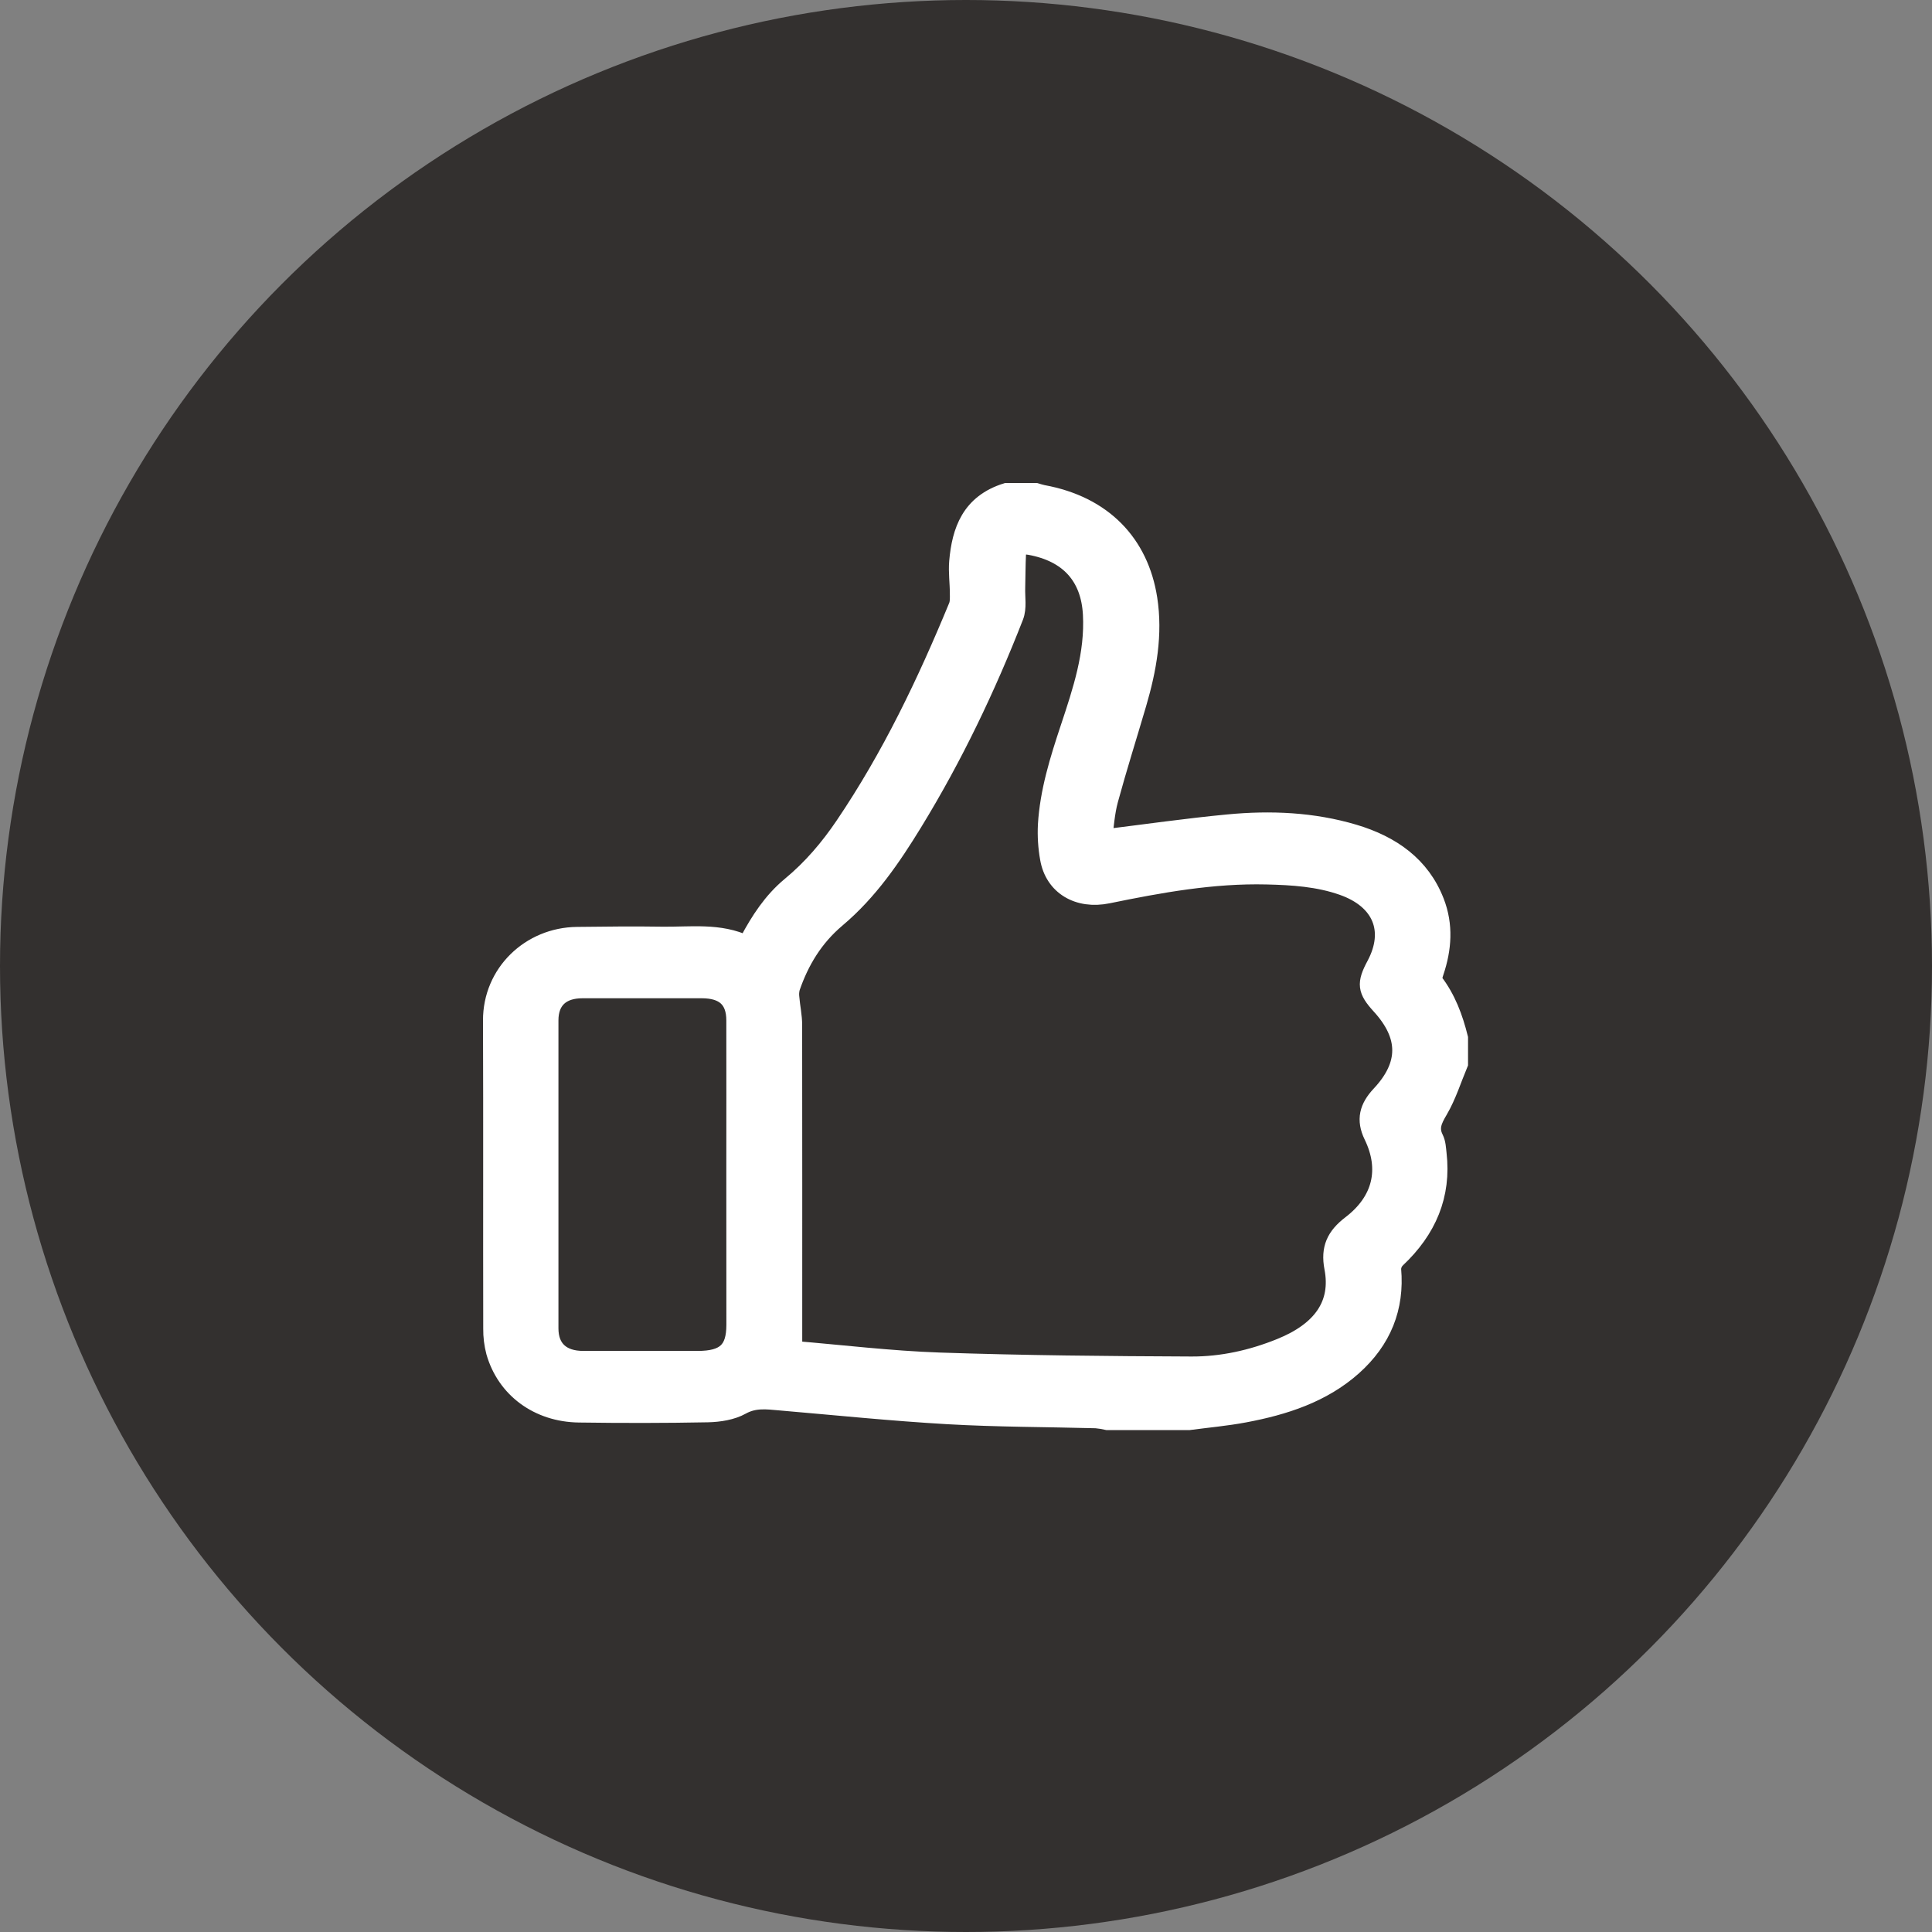
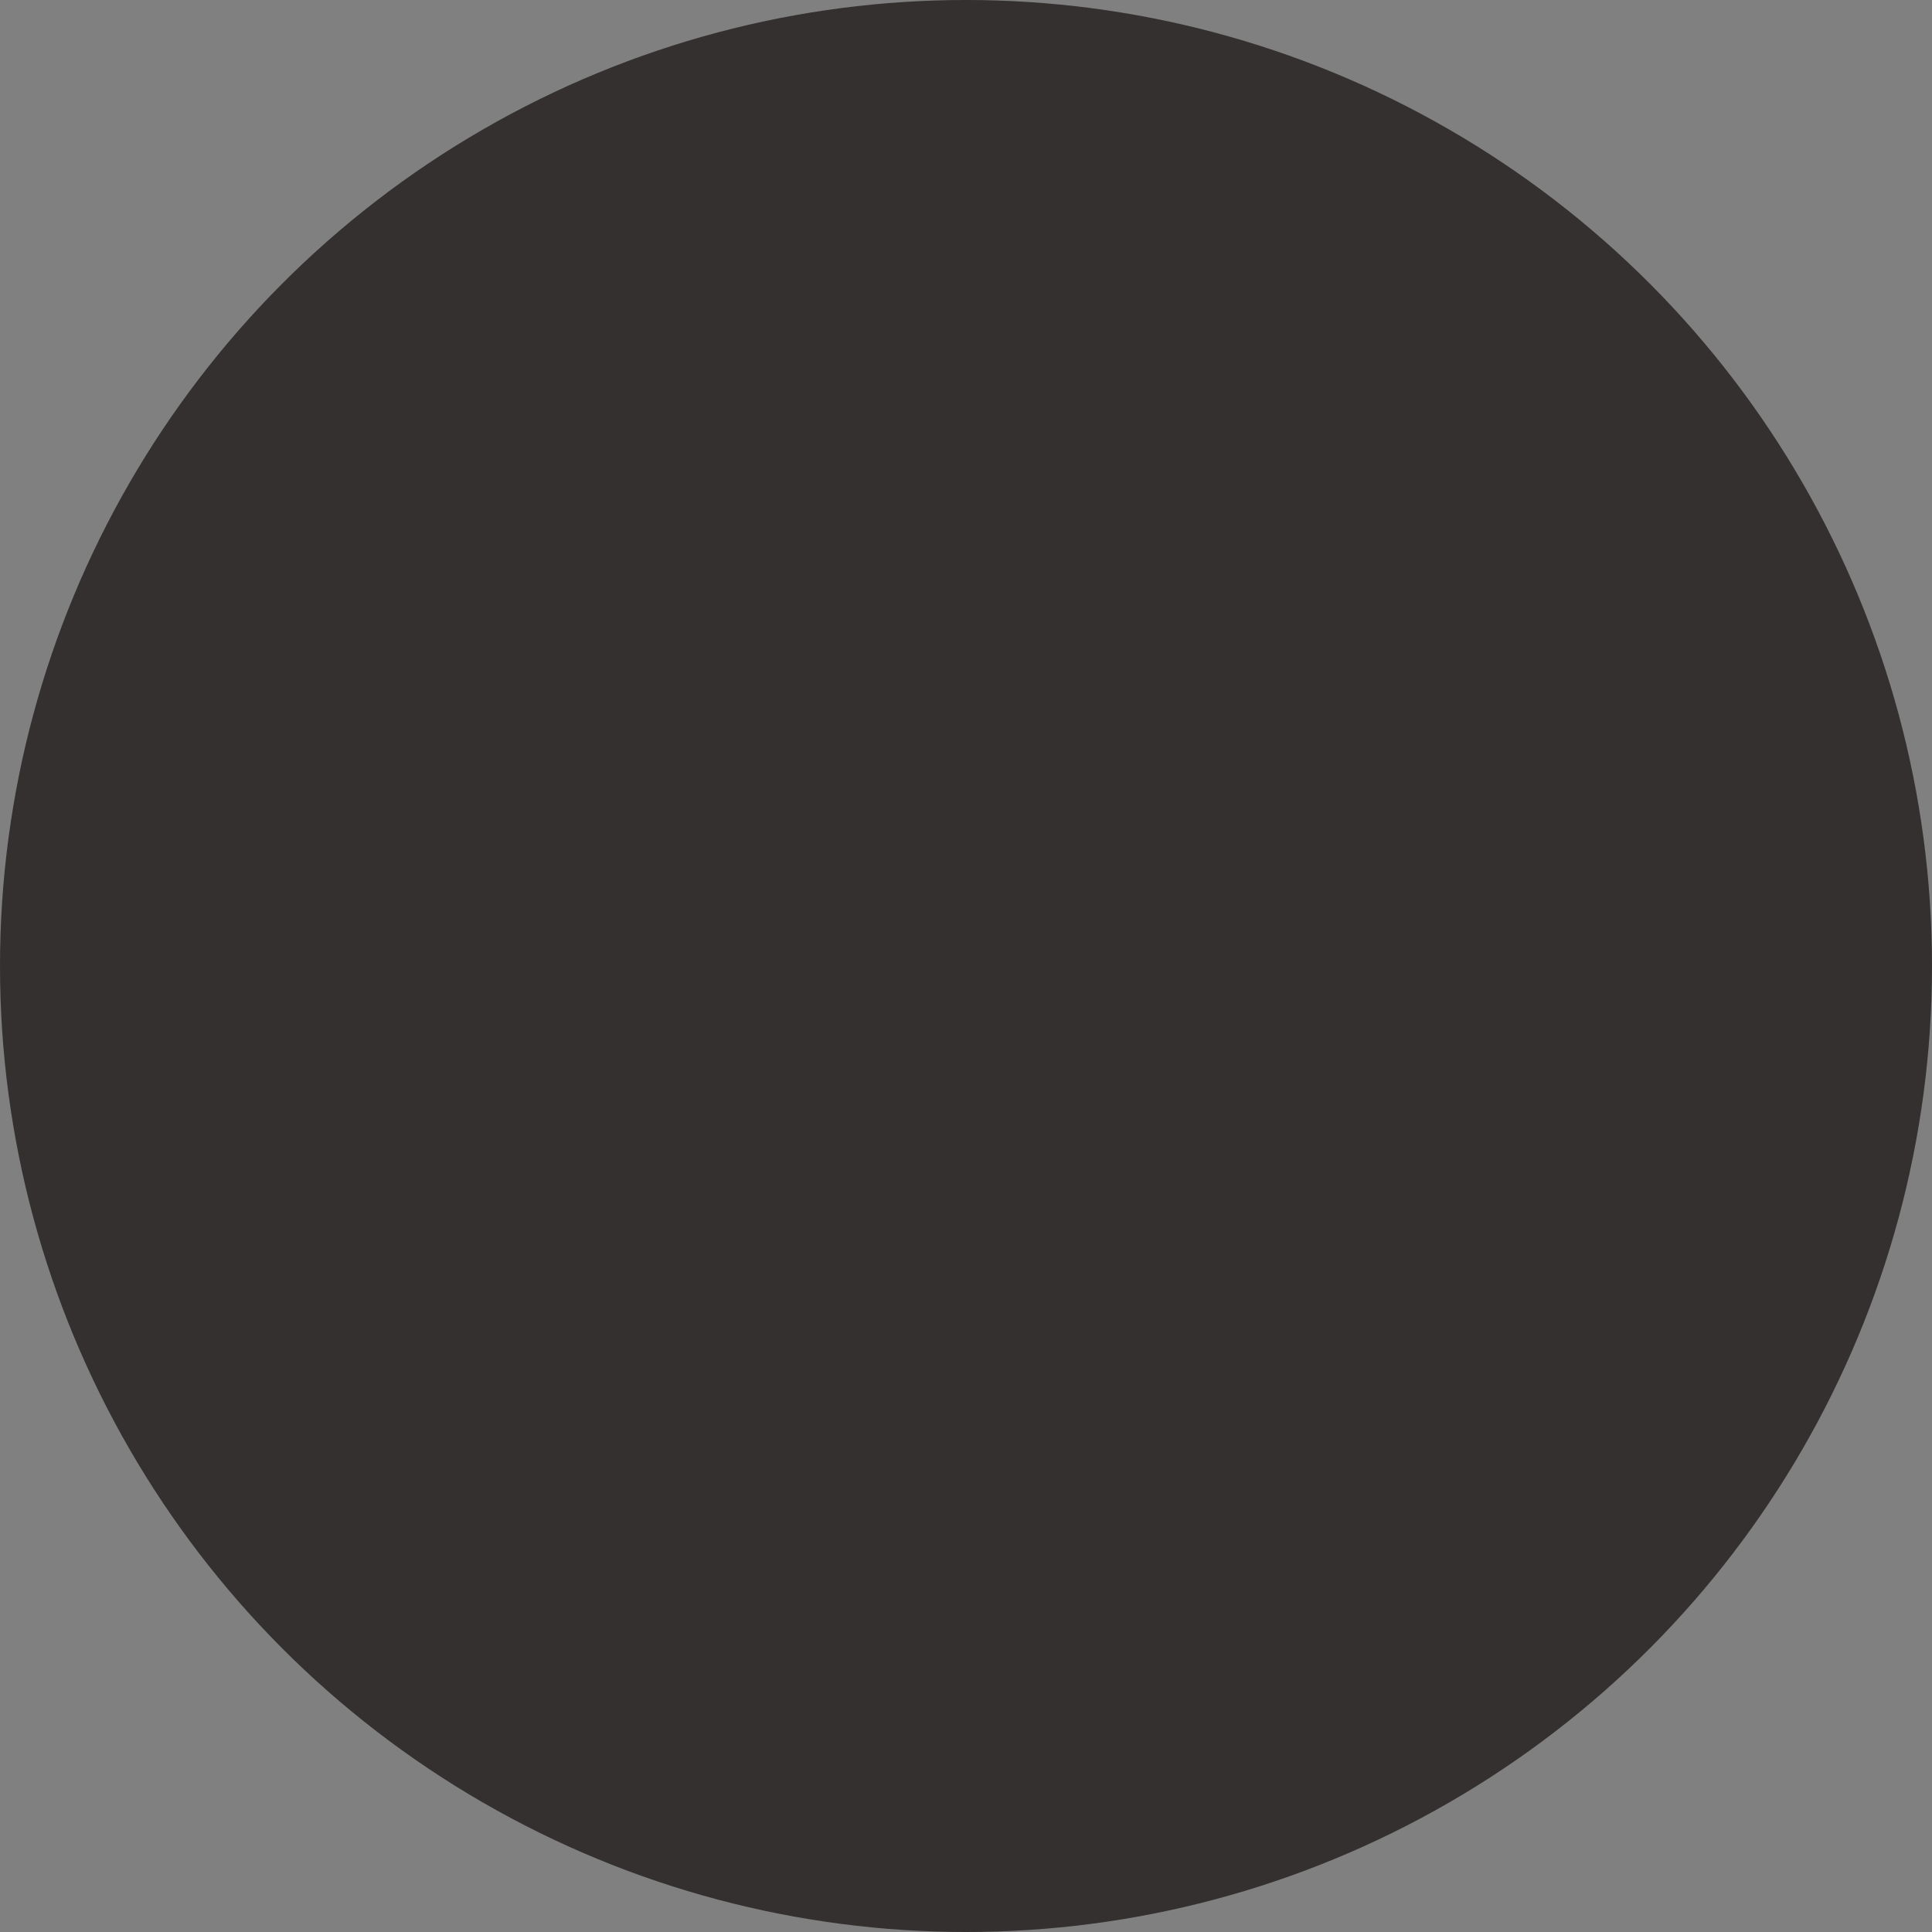
<svg xmlns="http://www.w3.org/2000/svg" width="102" height="102" viewBox="0 0 102 102" fill="none">
  <rect x="0" y="0" width="102" height="102" fill="#808080" stroke="none" />
  <circle cx="51" cy="51" r="51" fill="#33302F" />
-   <path d="M53.139 26H54.678C54.806 26.035 54.93 26.08 55.059 26.104C58.239 26.687 60.145 28.714 60.599 31.607C60.892 33.48 60.564 35.319 60.034 37.127C59.536 38.827 58.999 40.516 58.534 42.224C58.346 42.915 58.308 43.64 58.21 44.296C60.501 44.014 62.667 43.701 64.847 43.495C67.08 43.282 69.311 43.378 71.471 44.021C73.465 44.614 75.011 45.713 75.751 47.617C76.23 48.848 76.14 50.085 75.725 51.316C75.668 51.484 75.599 51.731 75.683 51.841C76.371 52.737 76.741 53.749 77.005 54.808V56.147C76.661 56.969 76.396 57.831 75.947 58.599C75.64 59.121 75.425 59.547 75.716 60.122C75.834 60.357 75.842 60.647 75.873 60.914C76.124 63.089 75.351 64.912 73.718 66.448C73.562 66.599 73.475 66.801 73.474 67.011C73.652 69.031 72.97 70.743 71.406 72.137C69.806 73.56 67.803 74.209 65.694 74.604C64.732 74.785 63.745 74.872 62.775 75.001H58.465C58.27 74.956 58.071 74.924 57.871 74.905C55.263 74.836 52.65 74.841 50.047 74.692C47.09 74.522 44.142 74.218 41.19 73.965C40.485 73.903 39.827 73.808 39.133 74.194C38.636 74.472 37.967 74.577 37.372 74.59C35.103 74.634 32.833 74.634 30.564 74.602C28.417 74.572 26.718 73.306 26.164 71.372C26.058 70.97 26.007 70.557 26.012 70.143C26 64.722 26.02 59.305 26 53.878C25.991 51.384 28.005 49.462 30.465 49.436C31.95 49.42 33.434 49.399 34.917 49.424C36.434 49.449 37.986 49.202 39.425 49.903C39.482 49.807 39.515 49.749 39.545 49.693C40.119 48.617 40.783 47.588 41.749 46.787C42.878 45.855 43.788 44.777 44.584 43.602C47.053 39.955 48.92 36.036 50.576 32.022C50.663 31.811 50.65 31.558 50.647 31.325C50.647 30.768 50.565 30.207 50.612 29.655C50.754 28.03 51.252 26.589 53.139 26ZM41.854 71.29C44.419 71.502 47.008 71.819 49.607 71.908C54.035 72.058 58.469 72.099 62.9 72.117C64.524 72.124 66.111 71.767 67.612 71.159C69.795 70.278 70.792 68.869 70.418 66.93C70.225 65.921 70.521 65.285 71.335 64.662C72.965 63.418 73.368 61.732 72.498 59.945C72.094 59.113 72.27 58.479 72.886 57.818C74.383 56.224 74.366 54.677 72.897 53.069C72.162 52.263 72.122 51.931 72.641 50.963C73.625 49.121 72.955 47.496 70.897 46.77C69.603 46.314 68.24 46.227 66.876 46.195C64.026 46.127 61.25 46.632 58.486 47.199C56.933 47.518 55.656 46.766 55.408 45.311C55.304 44.731 55.267 44.142 55.296 43.554C55.399 41.794 55.926 40.113 56.482 38.441C57.133 36.48 57.788 34.527 57.672 32.425C57.563 30.435 56.45 29.176 54.38 28.799C53.926 28.716 53.688 28.859 53.667 29.273C53.637 29.861 53.643 30.448 53.626 31.036C53.61 31.539 53.715 32.089 53.54 32.539C52.072 36.295 50.334 39.94 48.205 43.414C47.076 45.256 45.856 47.051 44.151 48.486C42.961 49.491 42.219 50.734 41.737 52.135C41.689 52.317 41.678 52.507 41.704 52.694C41.744 53.172 41.85 53.642 41.85 54.116C41.858 59.803 41.854 65.494 41.854 71.29ZM38.846 62.007C38.846 59.296 38.852 56.586 38.846 53.873C38.846 52.748 38.25 52.205 37.051 52.203C34.952 52.199 32.854 52.199 30.755 52.203C29.619 52.203 28.985 52.793 28.983 53.864C28.979 59.287 28.979 64.71 28.983 70.133C28.983 71.222 29.637 71.821 30.791 71.822C32.805 71.822 34.818 71.822 36.832 71.822C38.293 71.822 38.848 71.307 38.849 69.95C38.848 67.304 38.847 64.657 38.846 62.009V62.007Z" fill="white" stroke="white" />
</svg>